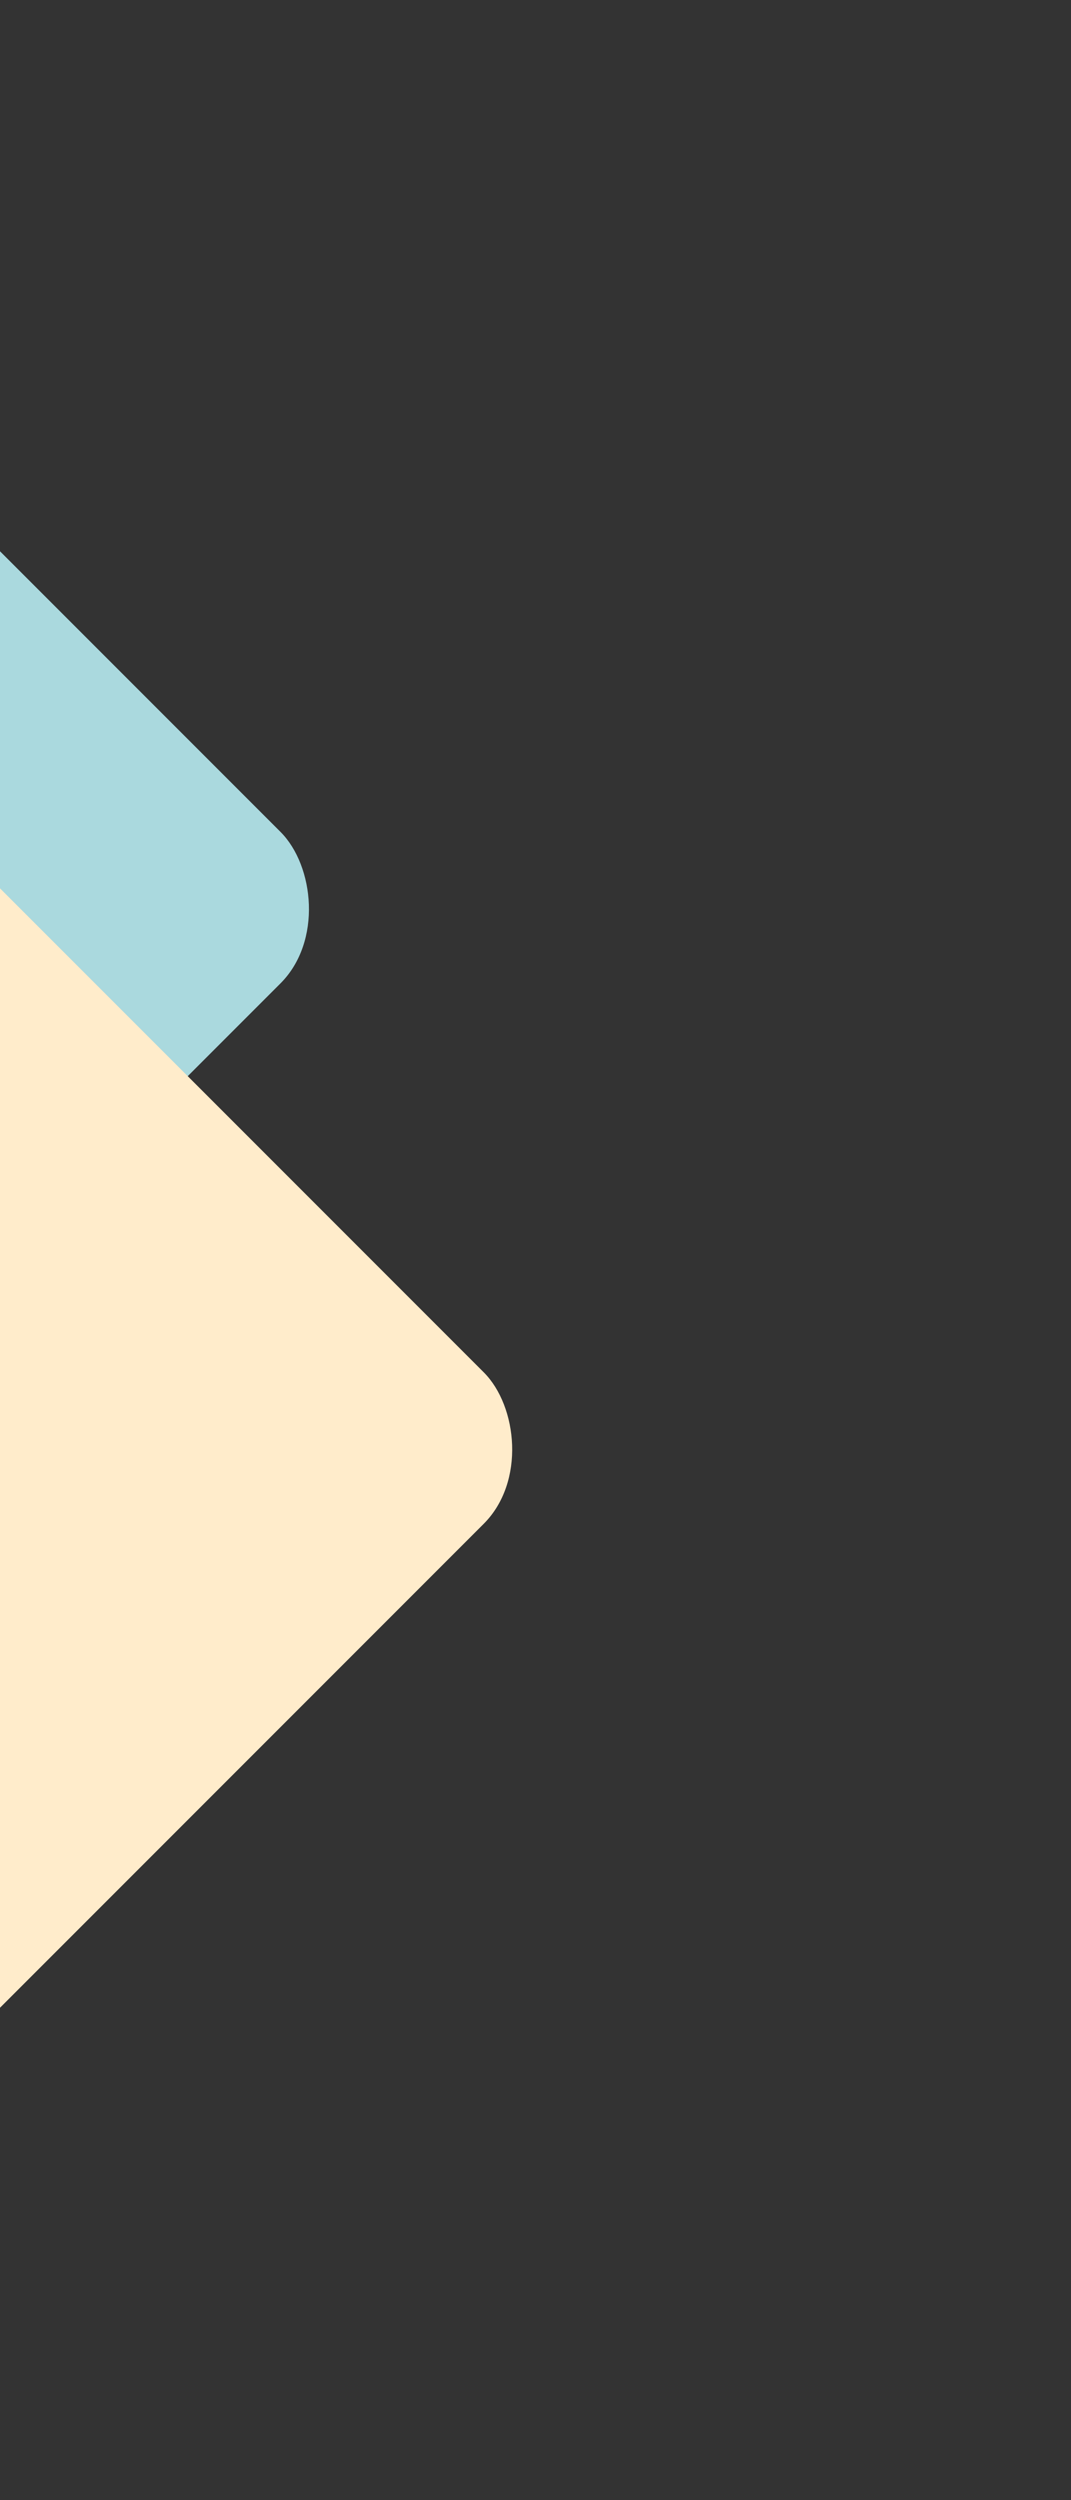
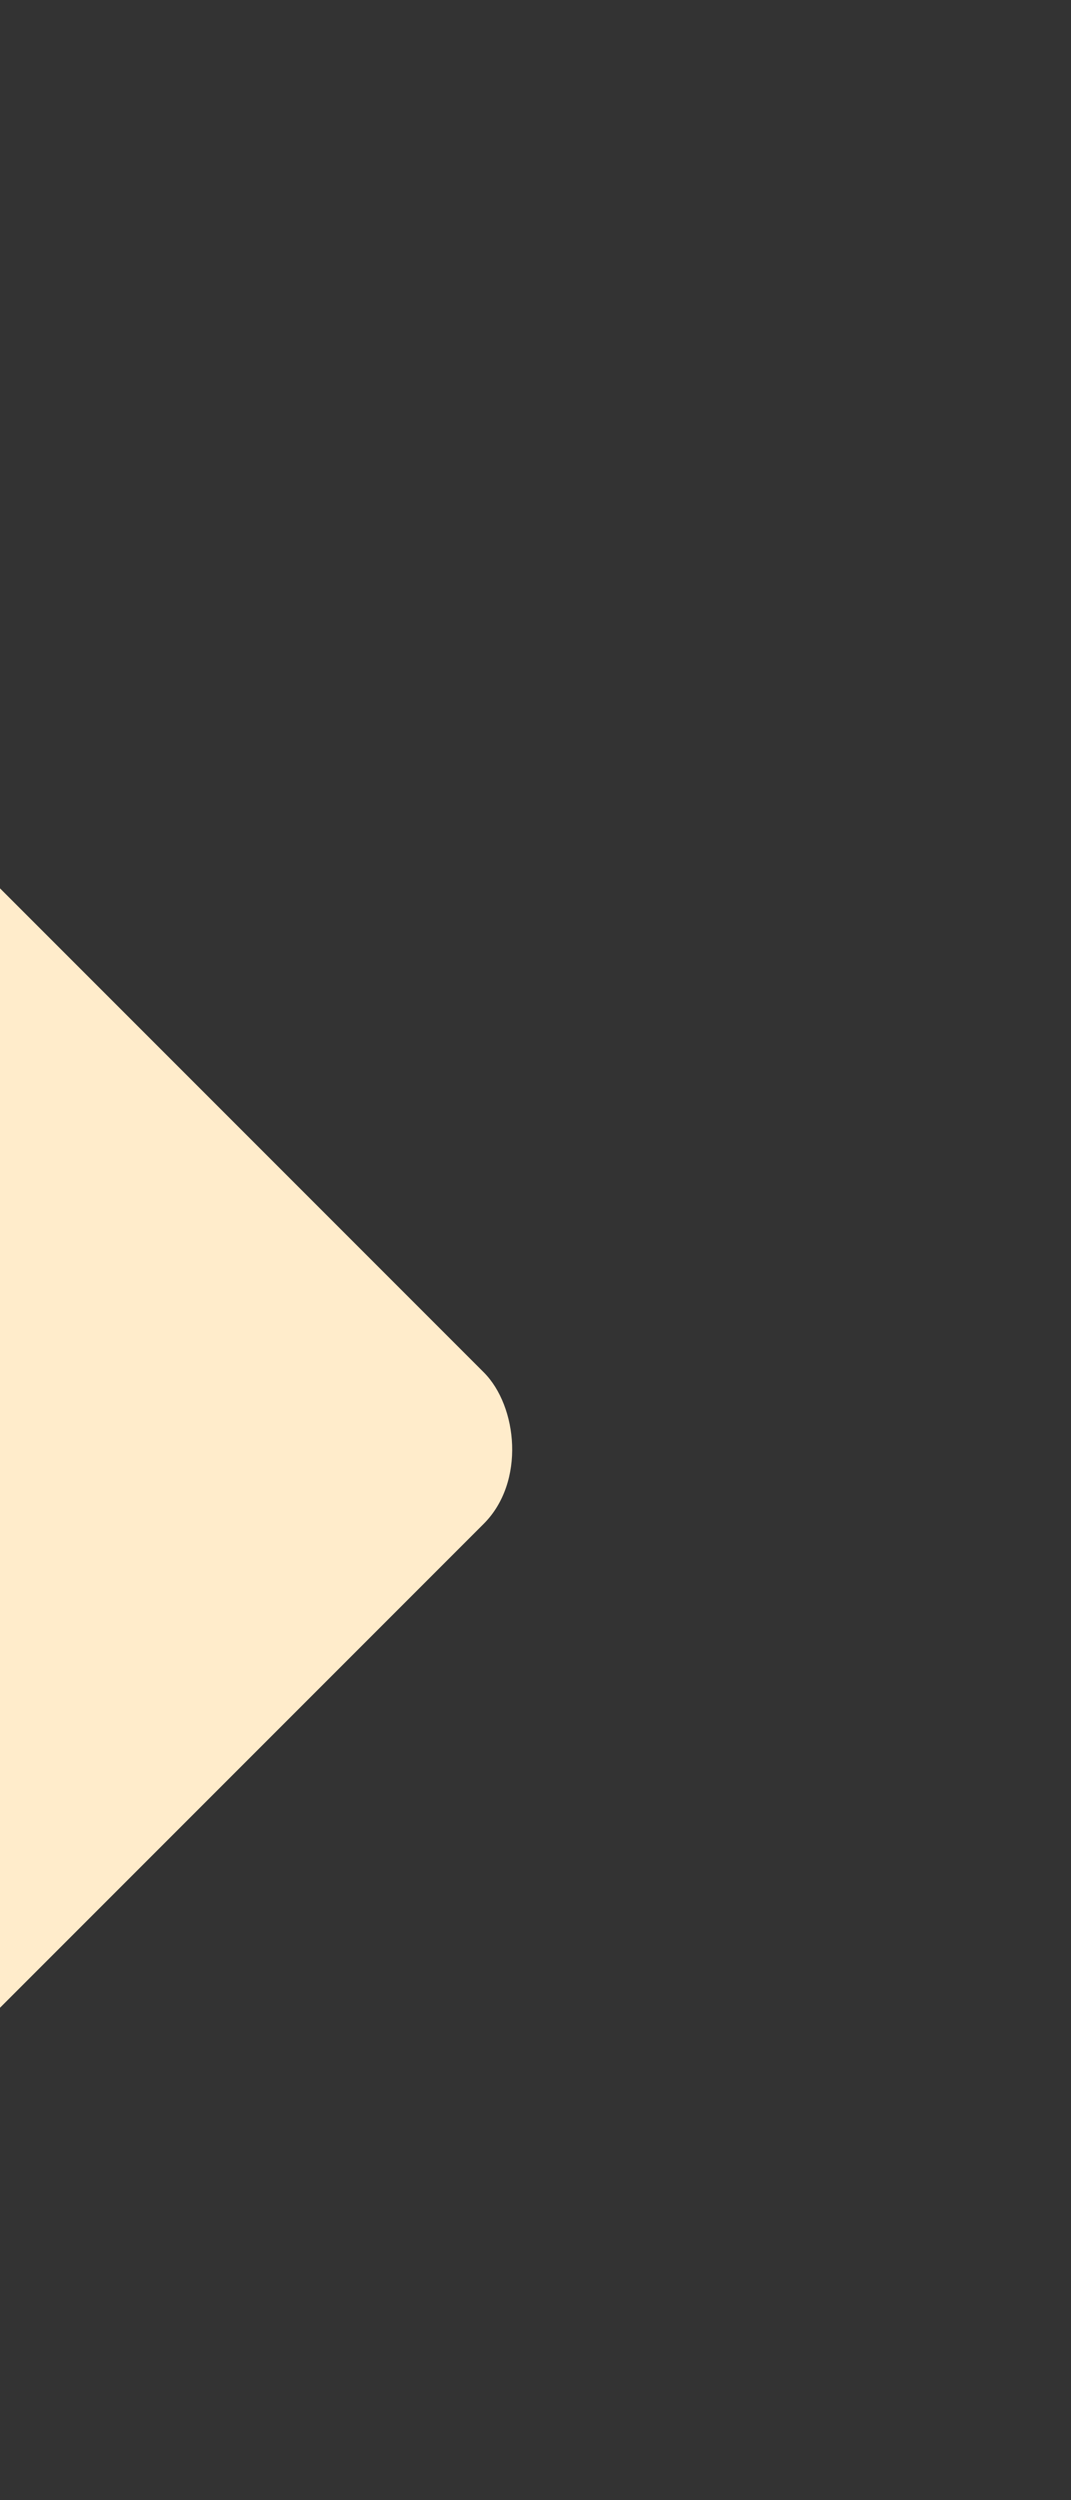
<svg xmlns="http://www.w3.org/2000/svg" width="300" height="700" viewBox="0 0 300 700" fill="none">
  <rect x="0" y="0" width="300" height="700" fill="#333333" stroke="none" />
-   <rect width="420.949" height="331.147" rx="30" transform="matrix(-0.707 0.707 0.707 0.707 -134.344 20)" fill="#AAD9DE" />
  <rect width="420.949" height="403.722" rx="30" transform="matrix(-0.707 0.707 0.707 0.707 -128.724 120)" fill="#FFECCB" />
</svg>